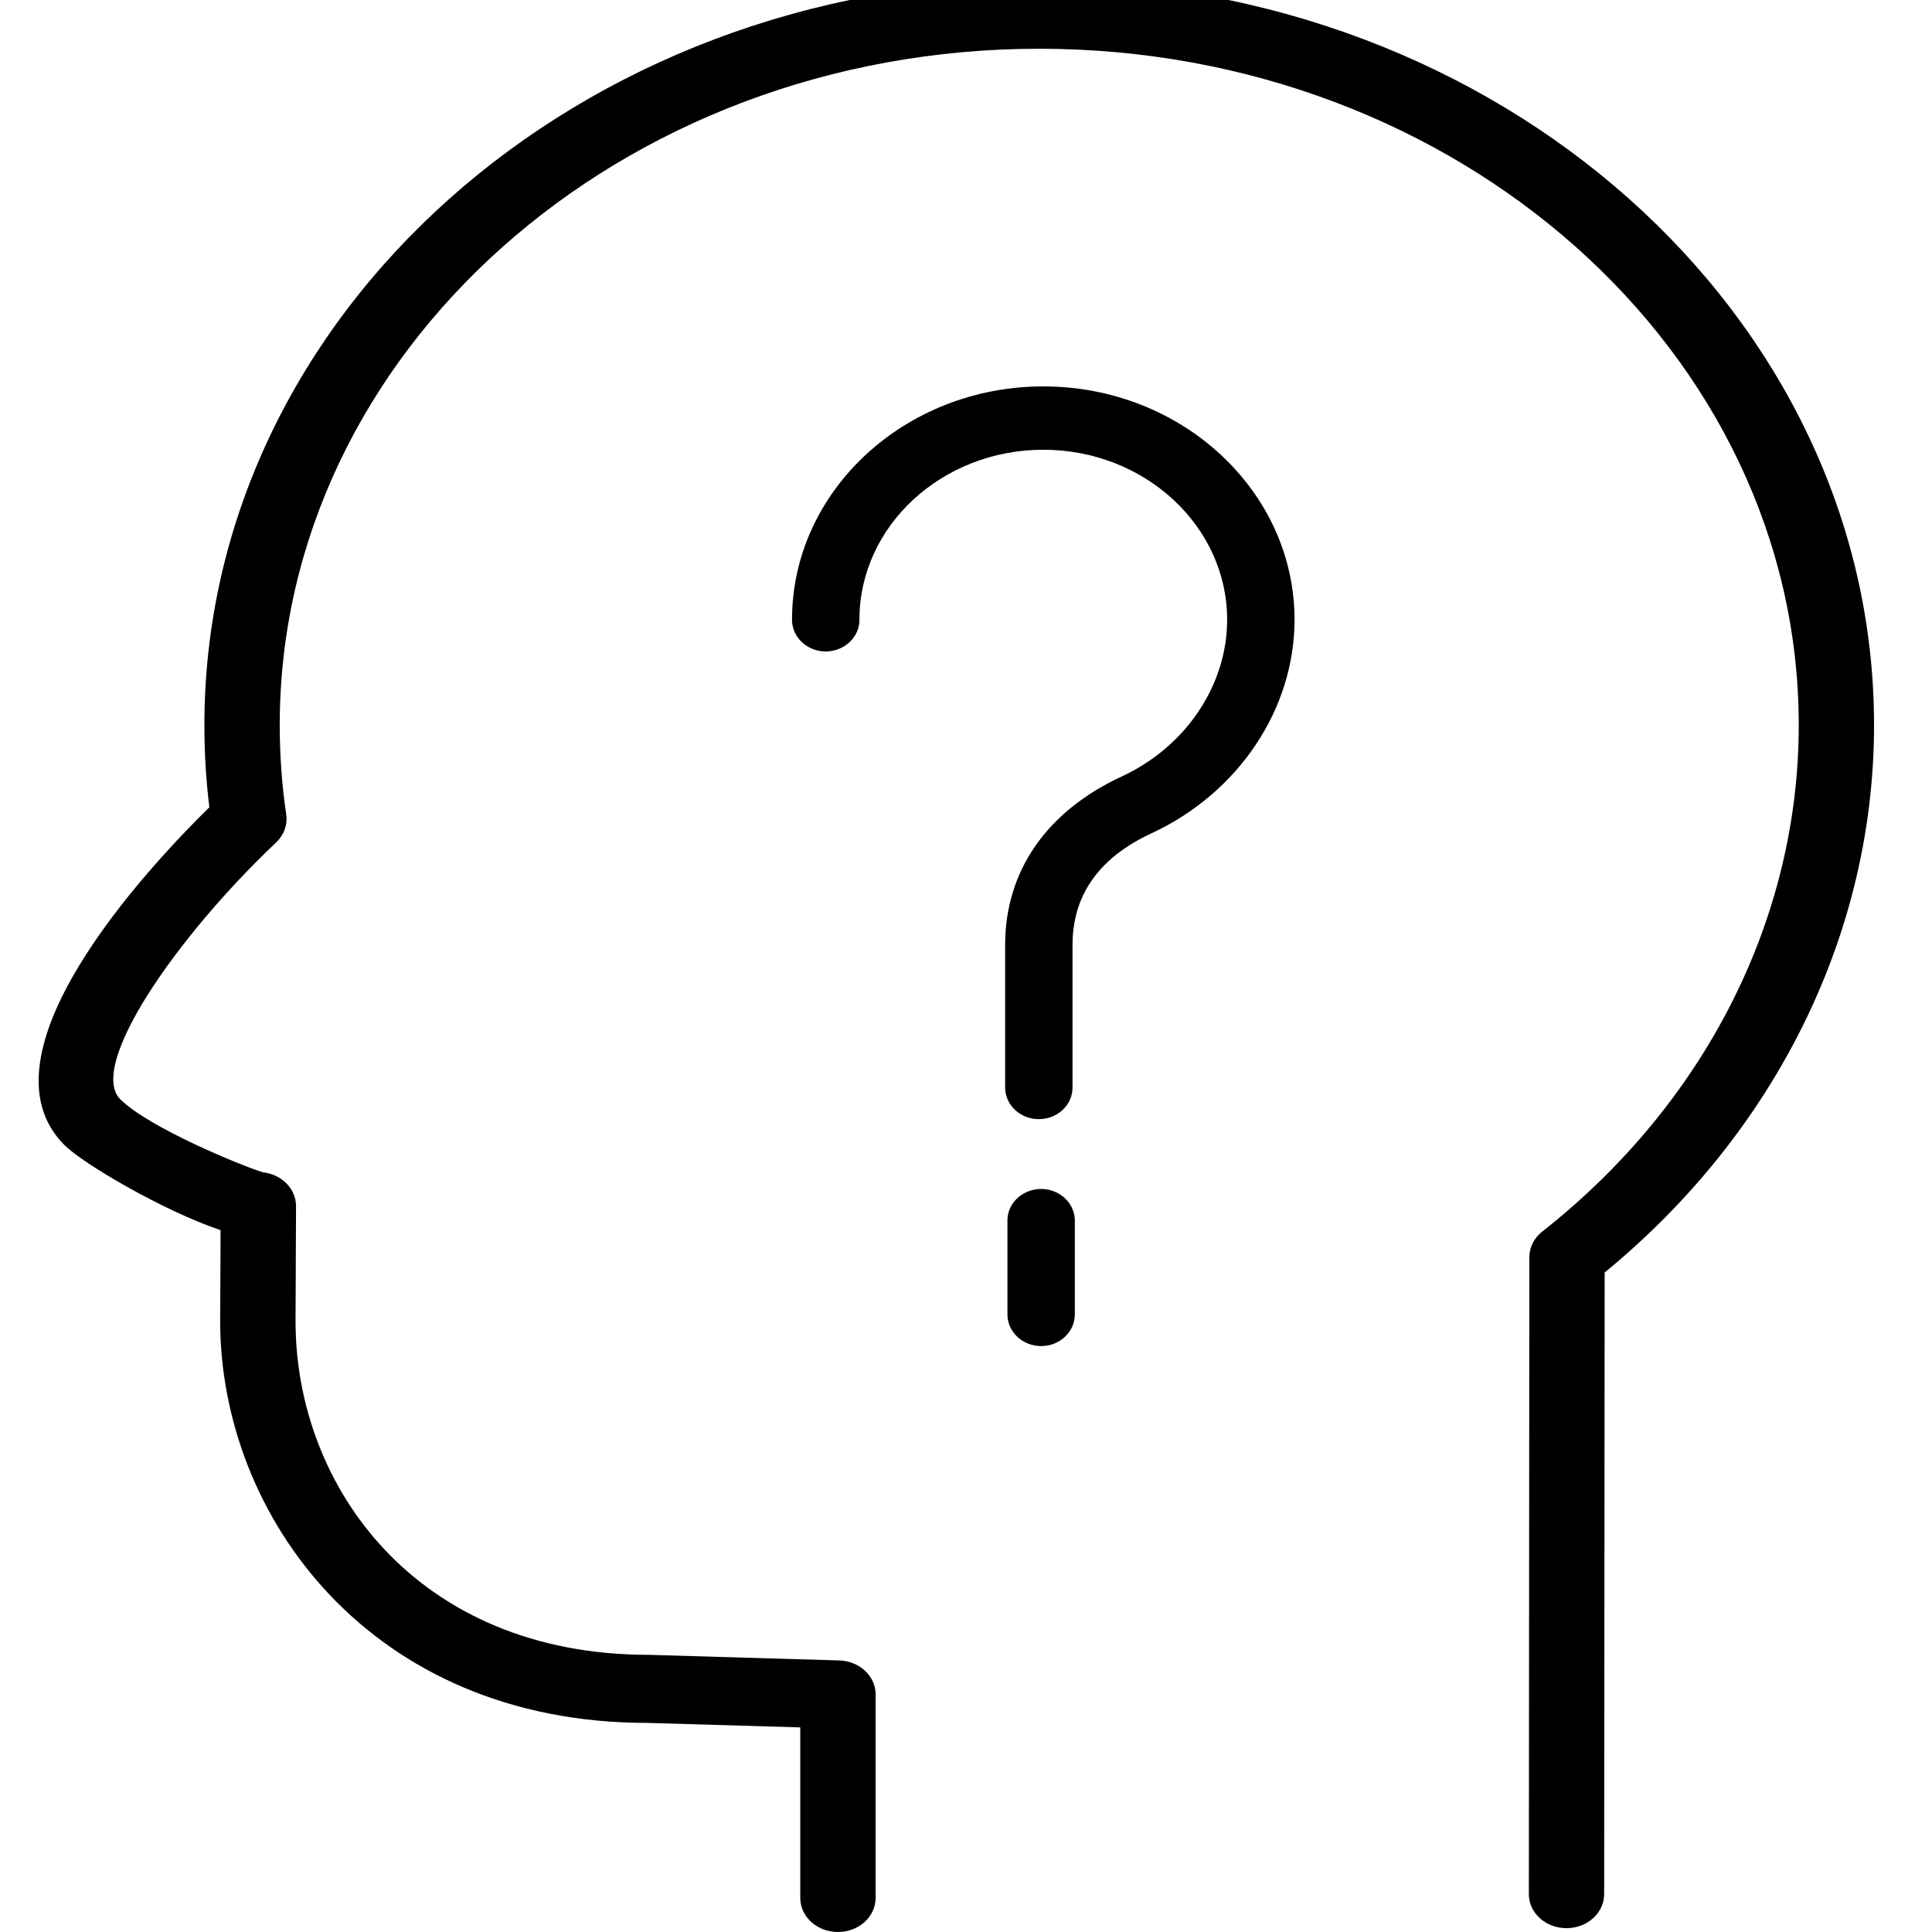
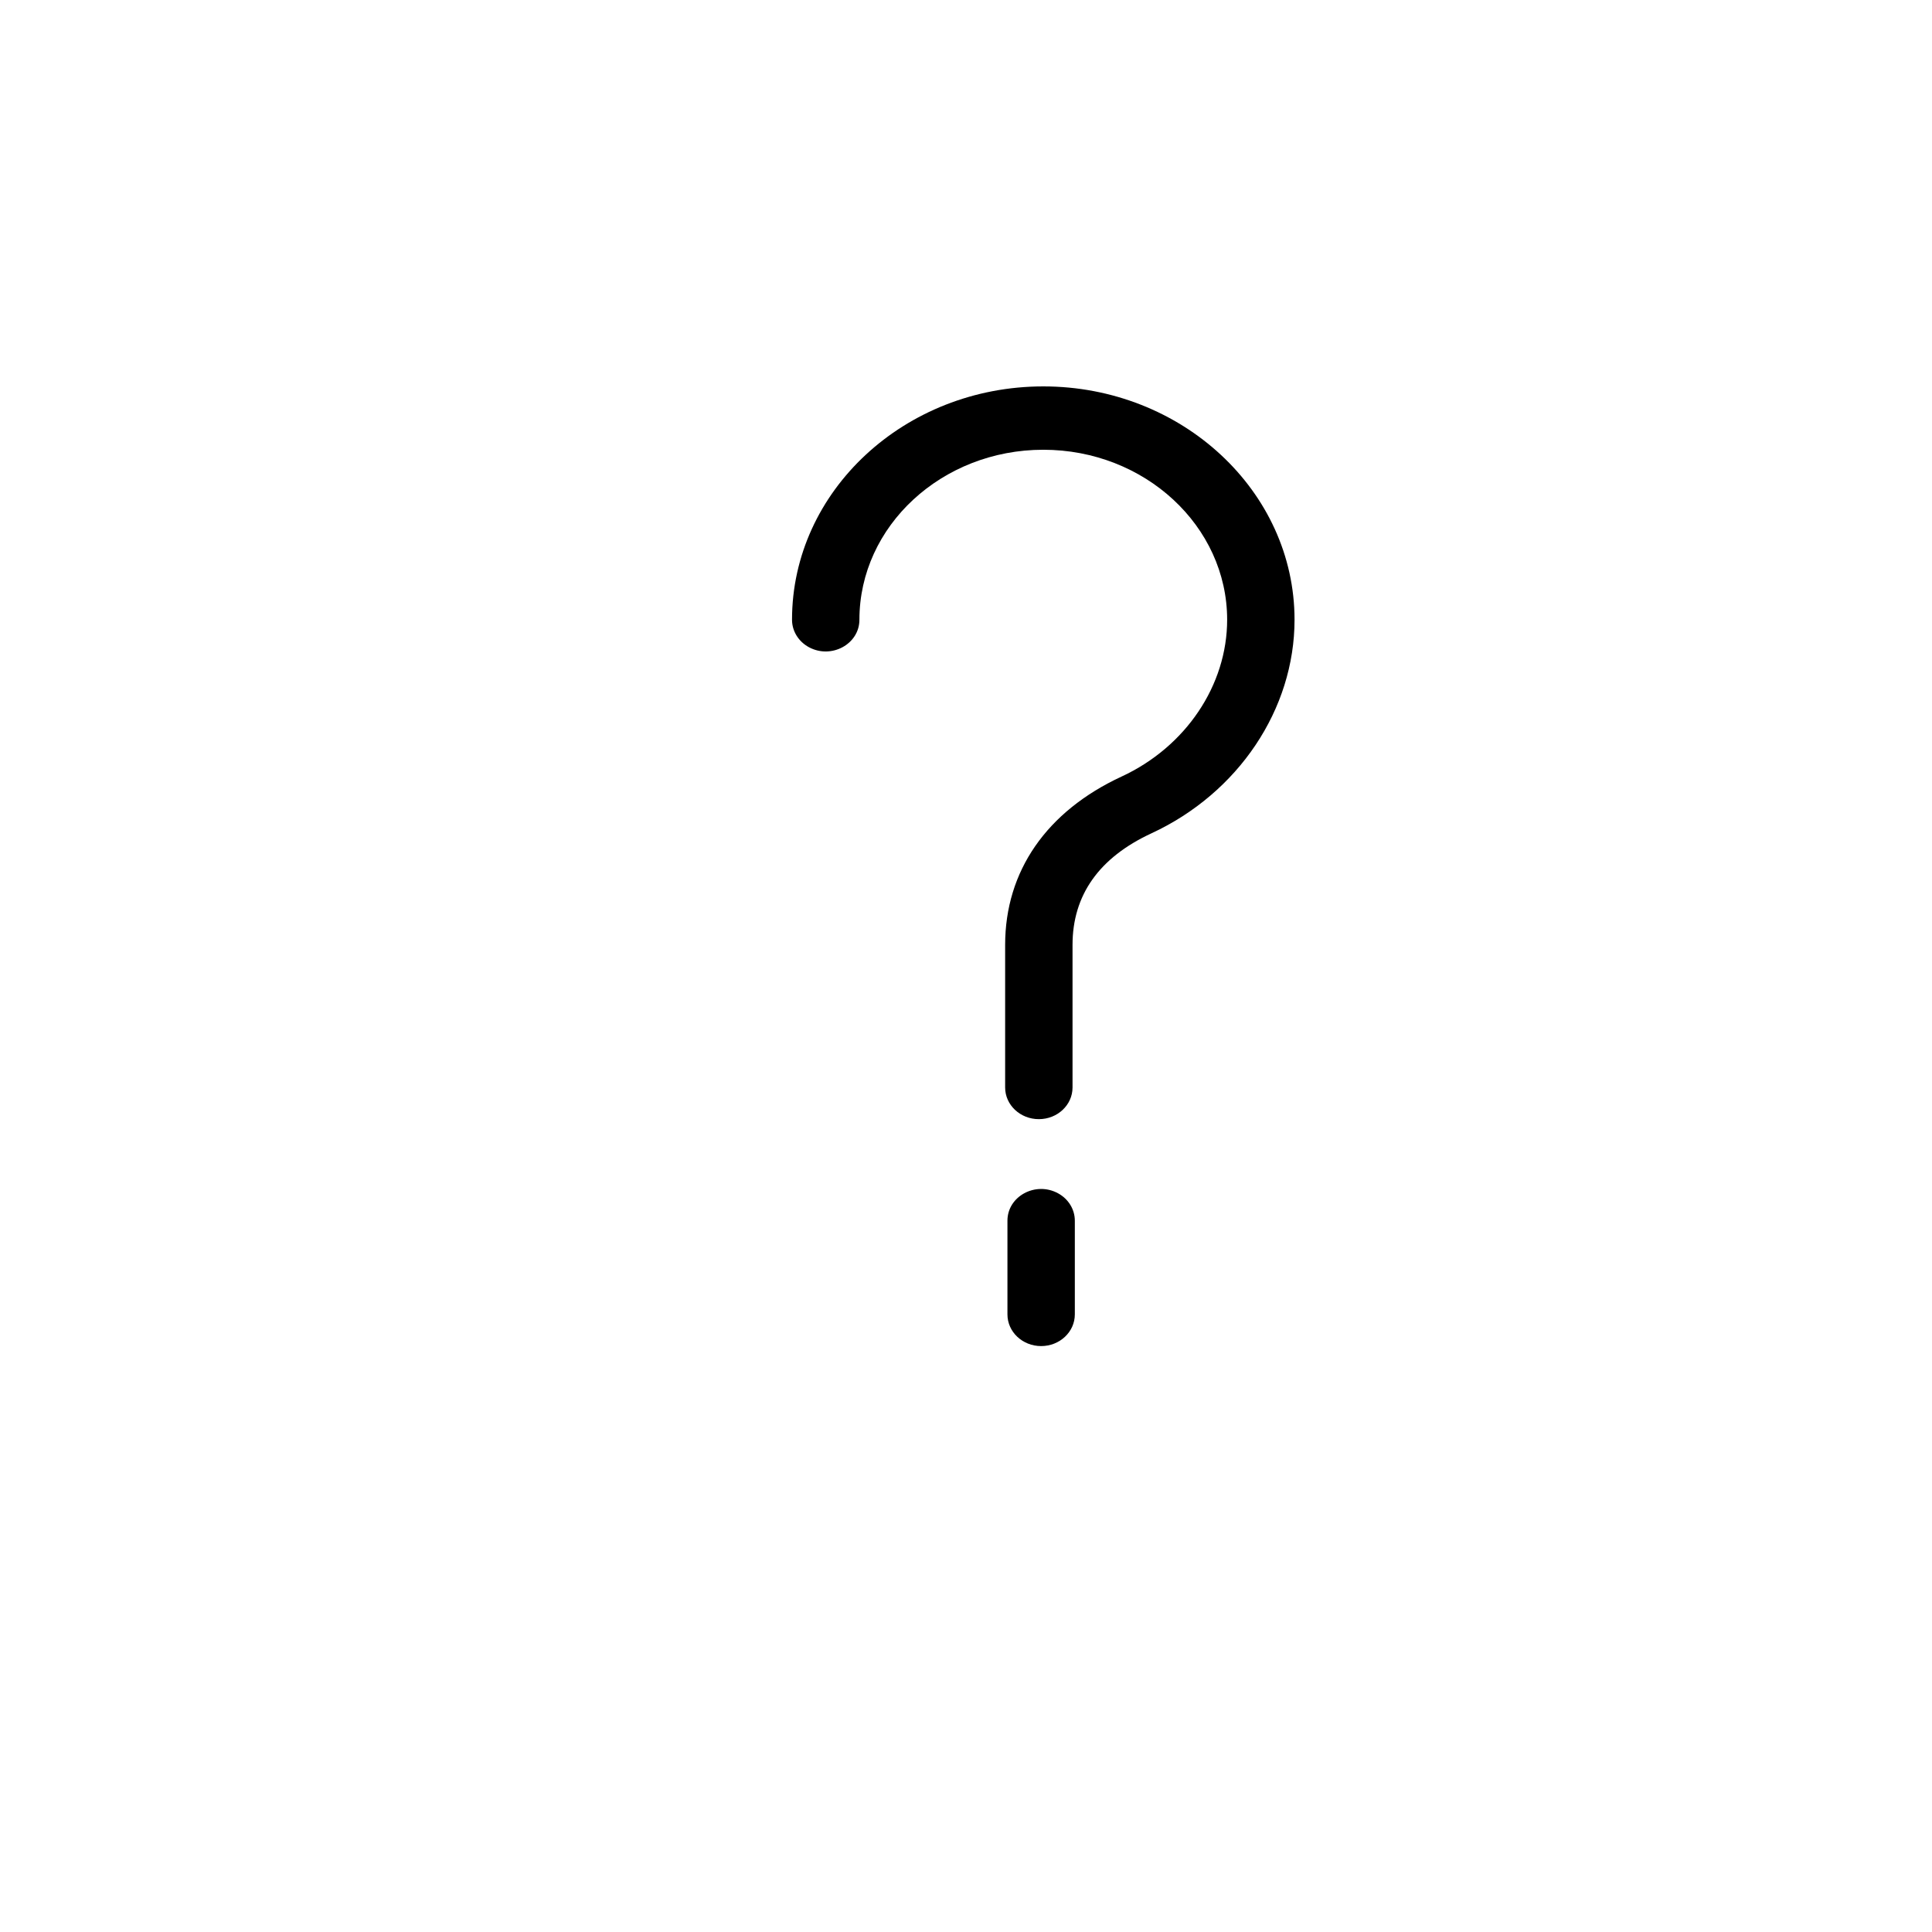
<svg xmlns="http://www.w3.org/2000/svg" viewBox="0 0 100.00 100.00" data-guides="{&quot;vertical&quot;:[],&quot;horizontal&quot;:[]}">
  <defs />
-   <path fill="rgb(0, 0, 0)" stroke="none" fill-opacity="1" stroke-width="5" stroke-opacity="1" color="rgb(51, 51, 51)" fill-rule="evenodd" id="tSvg60cef1dde8" title="Path 1" d="M43.371 100C42.295 100 41.422 99.211 41.422 98.239C41.422 95.296 41.422 92.353 41.422 89.41C38.785 89.333 36.147 89.255 33.51 89.177C19.17 89.178 11.396 78.462 11.396 68.379C11.403 66.811 11.41 65.242 11.417 63.673C8.422 62.661 4.322 60.237 3.366 59.298C-1.422 54.6 7.668 44.892 10.835 41.785C10.664 40.373 10.579 38.953 10.579 37.532C10.579 16.286 29.961 -1 53.785 -1C77.614 -1 97 16.285 97 37.532C97 48.302 91.93 58.581 83.057 65.865C83.048 76.59 83.04 87.316 83.031 98.041C83.03 99.014 82.158 99.802 81.082 99.802C81.082 99.802 81.081 99.802 81.081 99.802C80.004 99.801 79.132 99.012 79.133 98.039C79.141 87.05 79.15 76.061 79.159 65.072C79.159 64.562 79.403 64.079 79.828 63.745C88.264 57.105 93.103 47.55 93.103 37.532C93.103 18.229 75.466 2.523 53.786 2.523C32.112 2.523 14.479 18.229 14.479 37.532C14.479 39.094 14.592 40.649 14.814 42.156C14.892 42.686 14.7 43.22 14.292 43.606C9.087 48.531 4.499 55.206 6.238 56.911C7.727 58.376 12.459 60.324 13.612 60.68C14.592 60.789 15.327 61.543 15.323 62.436C15.315 64.419 15.306 66.402 15.297 68.385C15.297 76.963 21.576 85.654 33.575 85.654C36.862 85.75 40.149 85.847 43.436 85.944C44.488 85.974 45.322 86.753 45.322 87.704C45.322 91.215 45.322 94.726 45.322 98.237C45.321 99.211 44.448 99.999 43.371 100Z" style="" />
  <path fill="rgb(0, 0, 0)" stroke="none" fill-opacity="1" stroke-width="5" stroke-opacity="1" color="rgb(51, 51, 51)" fill-rule="evenodd" id="tSvg39bb4688ee" title="Path 2" d="M53.77 57.927C52.807 57.927 52.026 57.193 52.026 56.288C52.026 53.828 52.026 51.367 52.026 48.907C52.026 45.09 54.168 41.996 58.056 40.193C61.374 38.656 63.517 35.47 63.517 32.078C63.517 27.227 59.248 23.279 54.001 23.279C48.752 23.279 44.483 27.226 44.483 32.078C44.483 33.34 43.03 34.129 41.867 33.498C41.328 33.205 40.995 32.663 40.995 32.078C40.995 25.418 46.83 20 54.001 20C61.171 20 67.005 25.418 67.005 32.078C67.005 36.709 64.097 41.049 59.598 43.133C56.889 44.389 55.514 46.332 55.514 48.906C55.514 51.366 55.514 53.827 55.514 56.287C55.515 57.193 54.734 57.928 53.77 57.927ZM53.889 69.673C52.926 69.673 52.145 68.939 52.145 68.033C52.145 66.416 52.145 64.8 52.145 63.183C52.145 61.92 53.598 61.132 54.761 61.763C55.301 62.056 55.633 62.597 55.633 63.183C55.633 64.8 55.633 66.416 55.633 68.033C55.633 68.939 54.852 69.673 53.889 69.673Z" style="" />
</svg>